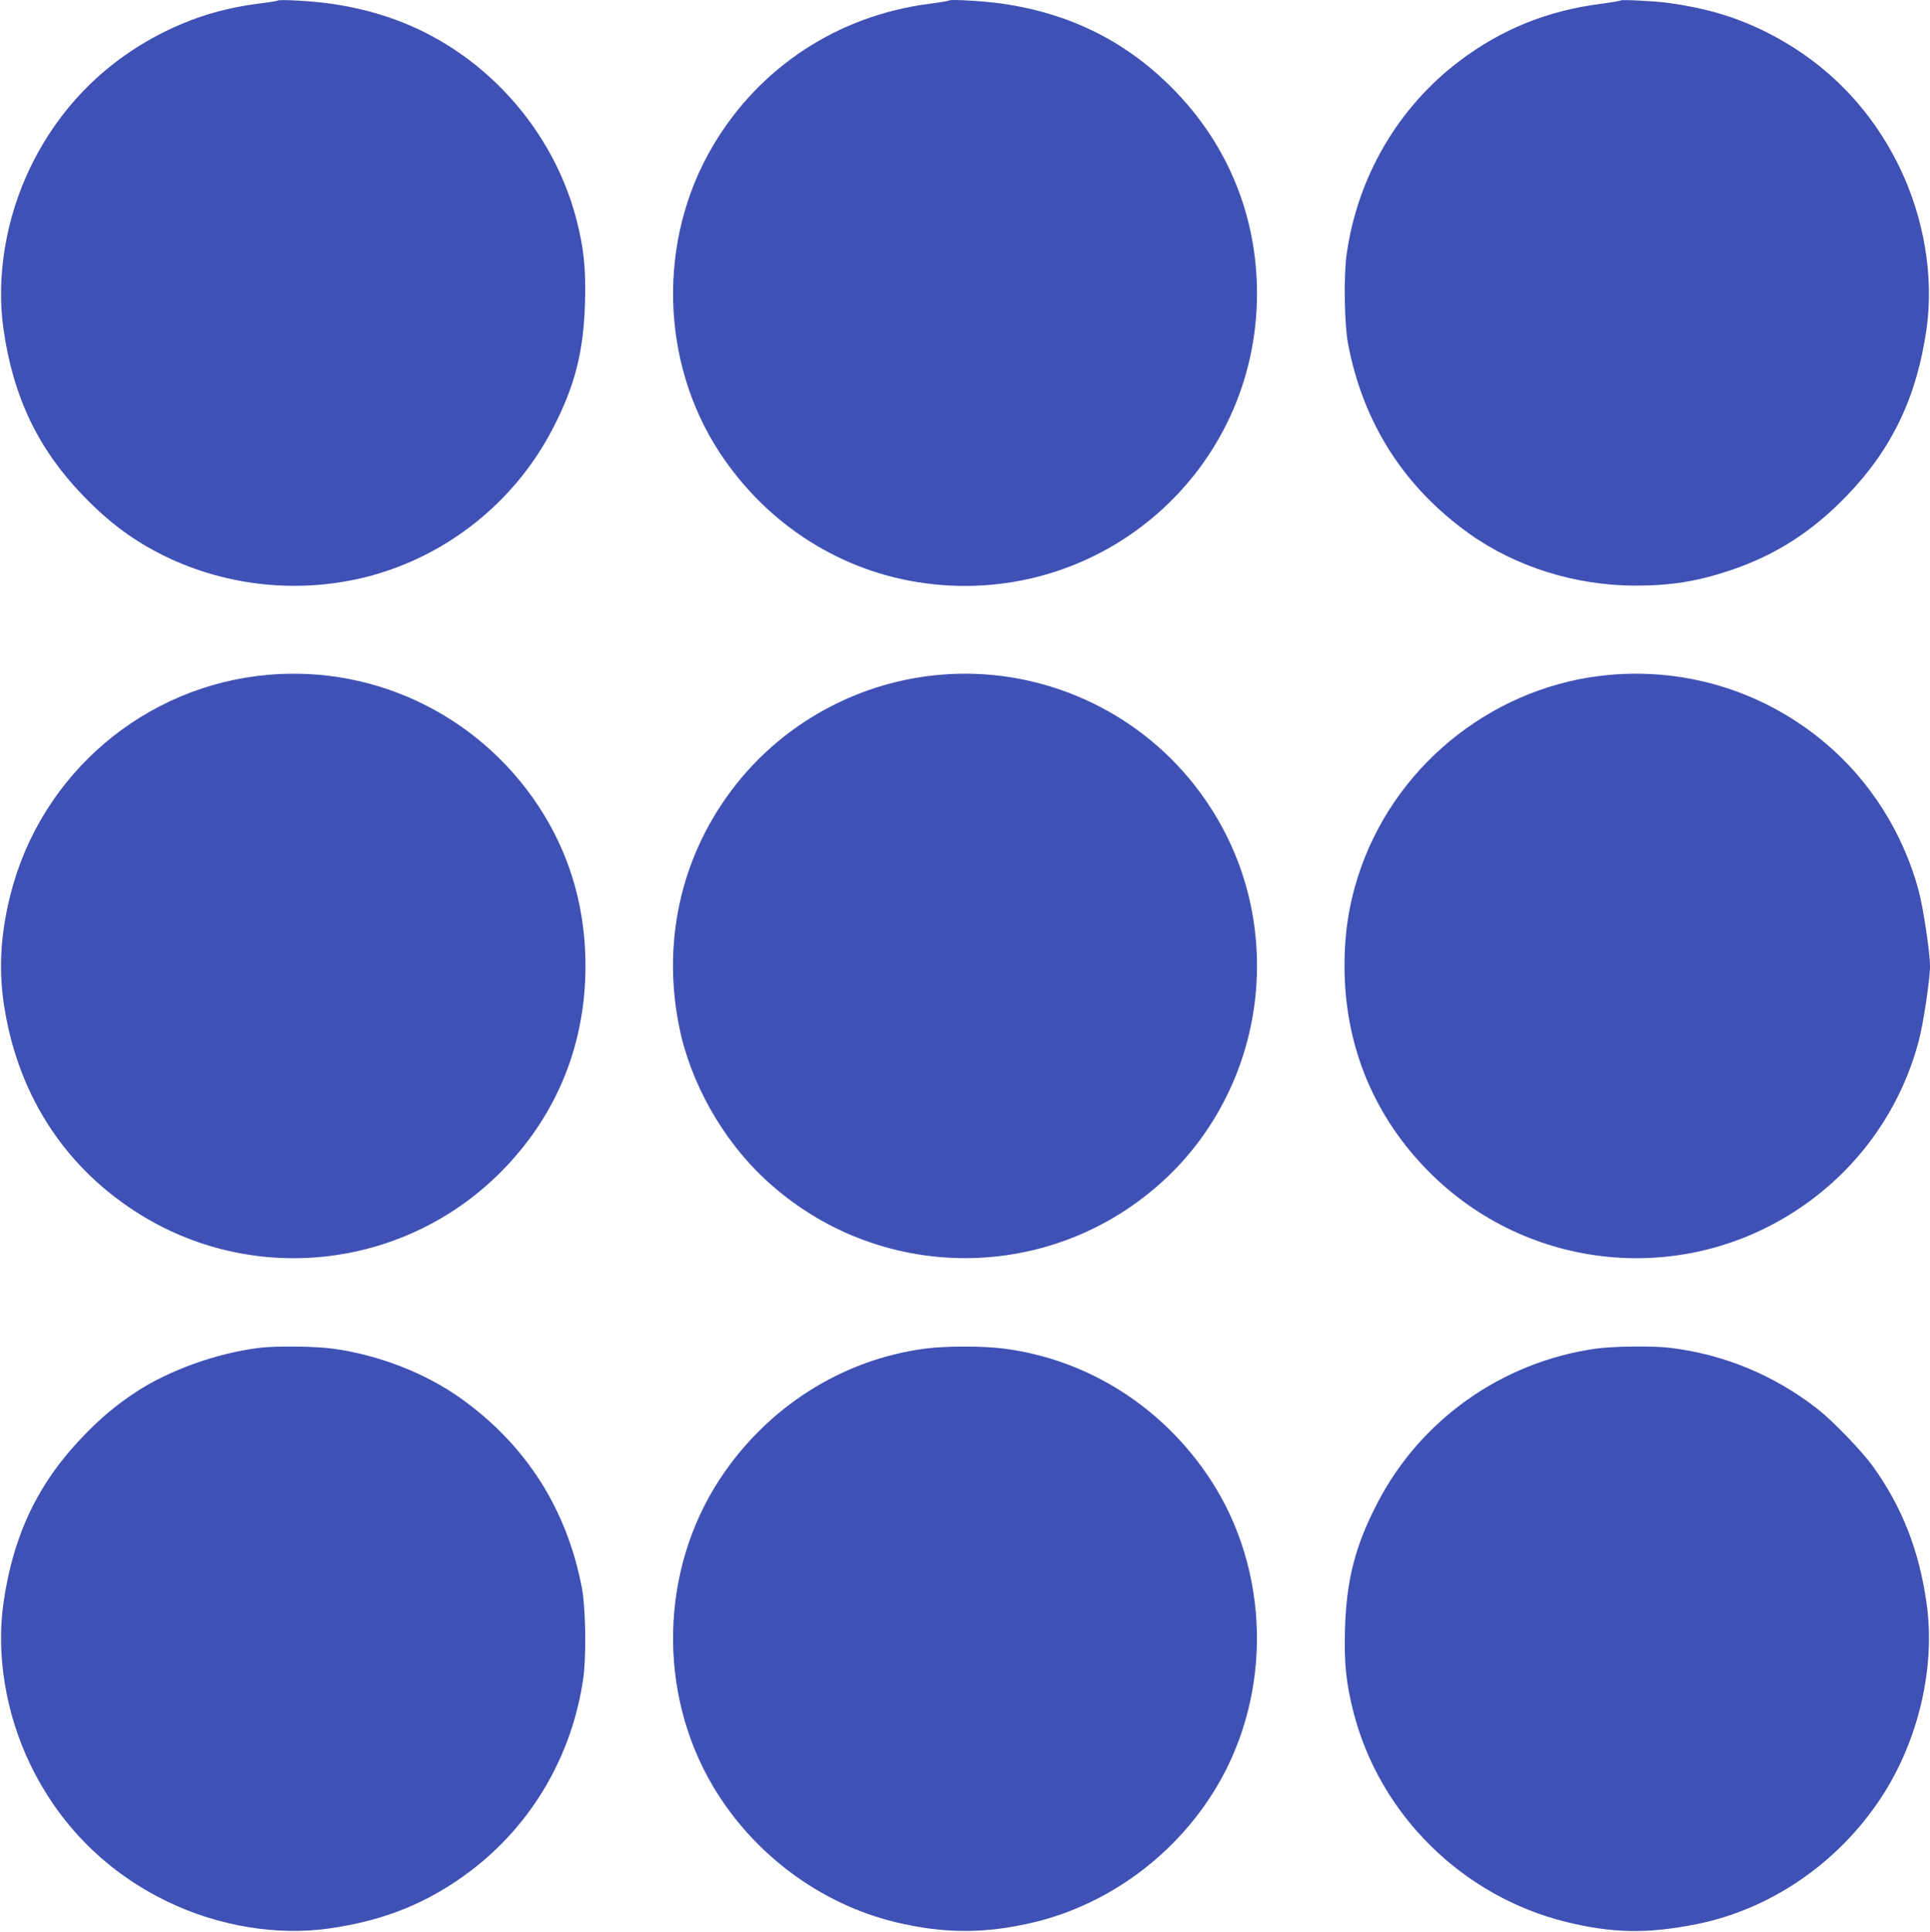
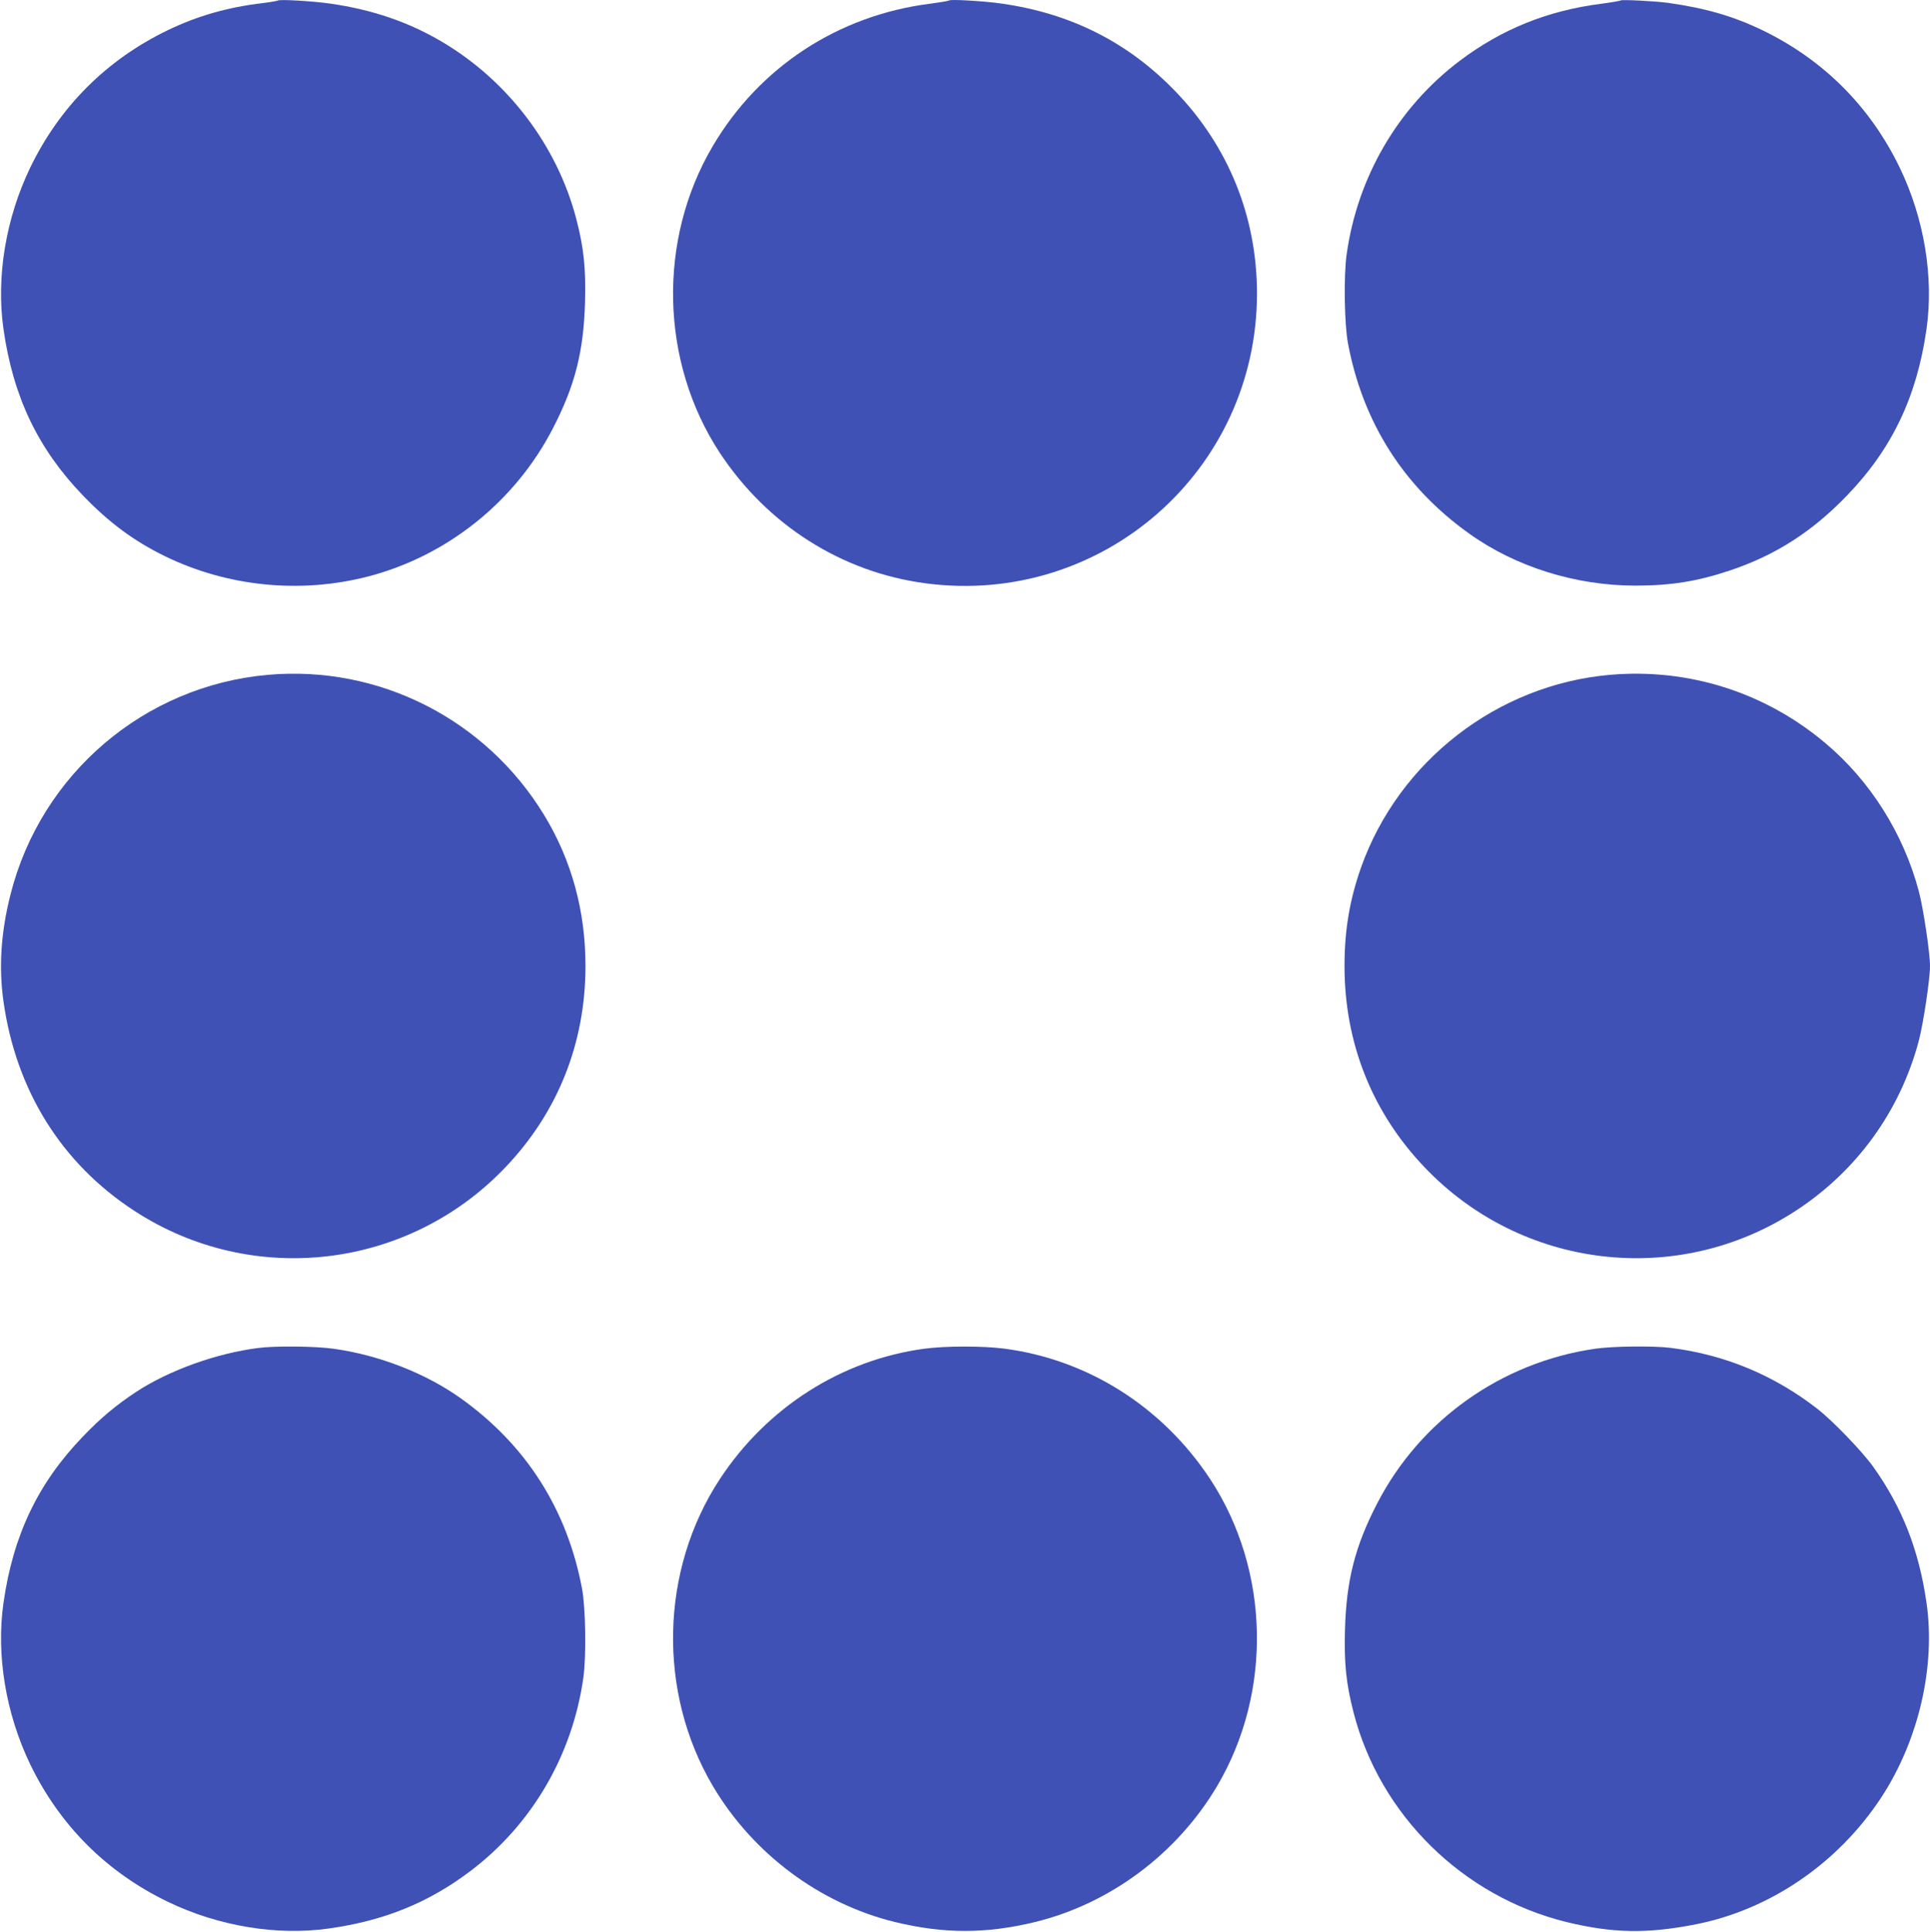
<svg xmlns="http://www.w3.org/2000/svg" version="1.0" width="1279pt" height="1280pt" viewBox="0 0 1279 1280" preserveAspectRatio="xMidYMid meet">
  <g transform="translate(0,1280) scale(0.1,-0.1)" fill="#3f51b5" stroke="none">
    <path d="M1840 12796 c-3 -2 -46 -10 -95 -16 -238 -28 -435 -85 -633 -180 -406 -196 -716 -506 -912 -911 -162 -337 -226 -724 -177 -1069 64 -448 228 -793 527 -1103 173 -180 338 -302 545 -403 414 -201 895 -249 1342 -134 526 136 976 496 1226 980 148 285 205 512 214 840 6 222 -8 356 -57 546 -126 487 -454 920 -894 1179 -221 130 -459 211 -736 251 -119 17 -341 30 -350 20z" />
    <path d="M6290 12797 c-3 -3 -61 -13 -130 -22 -607 -78 -1128 -420 -1436 -942 -368 -623 -349 -1431 46 -2033 316 -479 809 -792 1366 -865 1168 -153 2195 747 2194 1923 -1 507 -189 972 -540 1336 -313 325 -691 516 -1150 582 -117 17 -341 30 -350 21z" />
    <path d="M10740 12797 c-3 -3 -61 -13 -130 -22 -356 -46 -658 -168 -938 -379 -408 -309 -676 -768 -748 -1282 -20 -143 -15 -462 9 -589 99 -526 371 -952 804 -1261 308 -220 705 -344 1101 -344 234 0 410 28 625 100 303 101 547 258 777 497 299 310 463 655 527 1103 49 344 -15 732 -177 1068 -196 406 -506 716 -911 912 -193 93 -377 146 -624 181 -91 12 -307 23 -315 16z" />
    <path d="M1776 8329 c-819 -72 -1504 -656 -1706 -1454 -64 -252 -79 -481 -47 -710 84 -591 385 -1073 867 -1387 782 -510 1816 -389 2461 290 347 364 529 823 529 1332 0 365 -92 701 -274 1000 -387 635 -1095 994 -1830 929z" />
-     <path d="M6226 8329 c-510 -45 -985 -292 -1313 -683 -384 -458 -533 -1052 -412 -1649 74 -369 286 -746 566 -1007 750 -701 1906 -701 2656 0 386 361 607 874 607 1410 0 461 -158 894 -453 1246 -404 482 -1025 739 -1651 683z" />
    <path d="M10670 8329 c-747 -65 -1401 -572 -1651 -1278 -75 -213 -109 -415 -109 -651 0 -509 182 -968 529 -1332 645 -679 1679 -800 2461 -290 404 263 692 660 816 1127 30 115 74 406 74 495 0 89 -44 380 -74 495 -102 383 -323 733 -620 982 -400 337 -907 497 -1426 452z" />
    <path d="M1710 3869 c-278 -36 -587 -147 -805 -289 -135 -89 -235 -172 -355 -297 -299 -310 -463 -655 -527 -1103 -49 -345 15 -732 177 -1069 196 -405 506 -715 912 -911 336 -162 724 -226 1068 -177 368 52 660 171 938 381 408 309 676 768 748 1282 20 143 15 462 -9 589 -99 526 -371 952 -804 1261 -233 166 -541 286 -842 328 -120 17 -388 20 -501 5z" />
    <path d="M6124 3864 c-548 -74 -1042 -389 -1354 -864 -395 -602 -414 -1410 -46 -2033 265 -448 708 -779 1206 -901 325 -79 605 -79 930 0 498 122 941 453 1206 901 368 623 349 1431 -46 2033 -316 479 -809 792 -1366 865 -140 18 -392 18 -530 -1z" />
    <path d="M10570 3864 c-620 -90 -1158 -472 -1443 -1024 -148 -285 -205 -512 -214 -840 -6 -222 8 -356 57 -546 175 -680 724 -1219 1410 -1388 309 -75 535 -79 860 -15 493 98 941 405 1227 840 247 377 361 865 300 1289 -50 349 -161 633 -354 903 -75 104 -266 302 -368 382 -288 224 -615 360 -975 405 -115 14 -384 11 -500 -6z" />
  </g>
</svg>